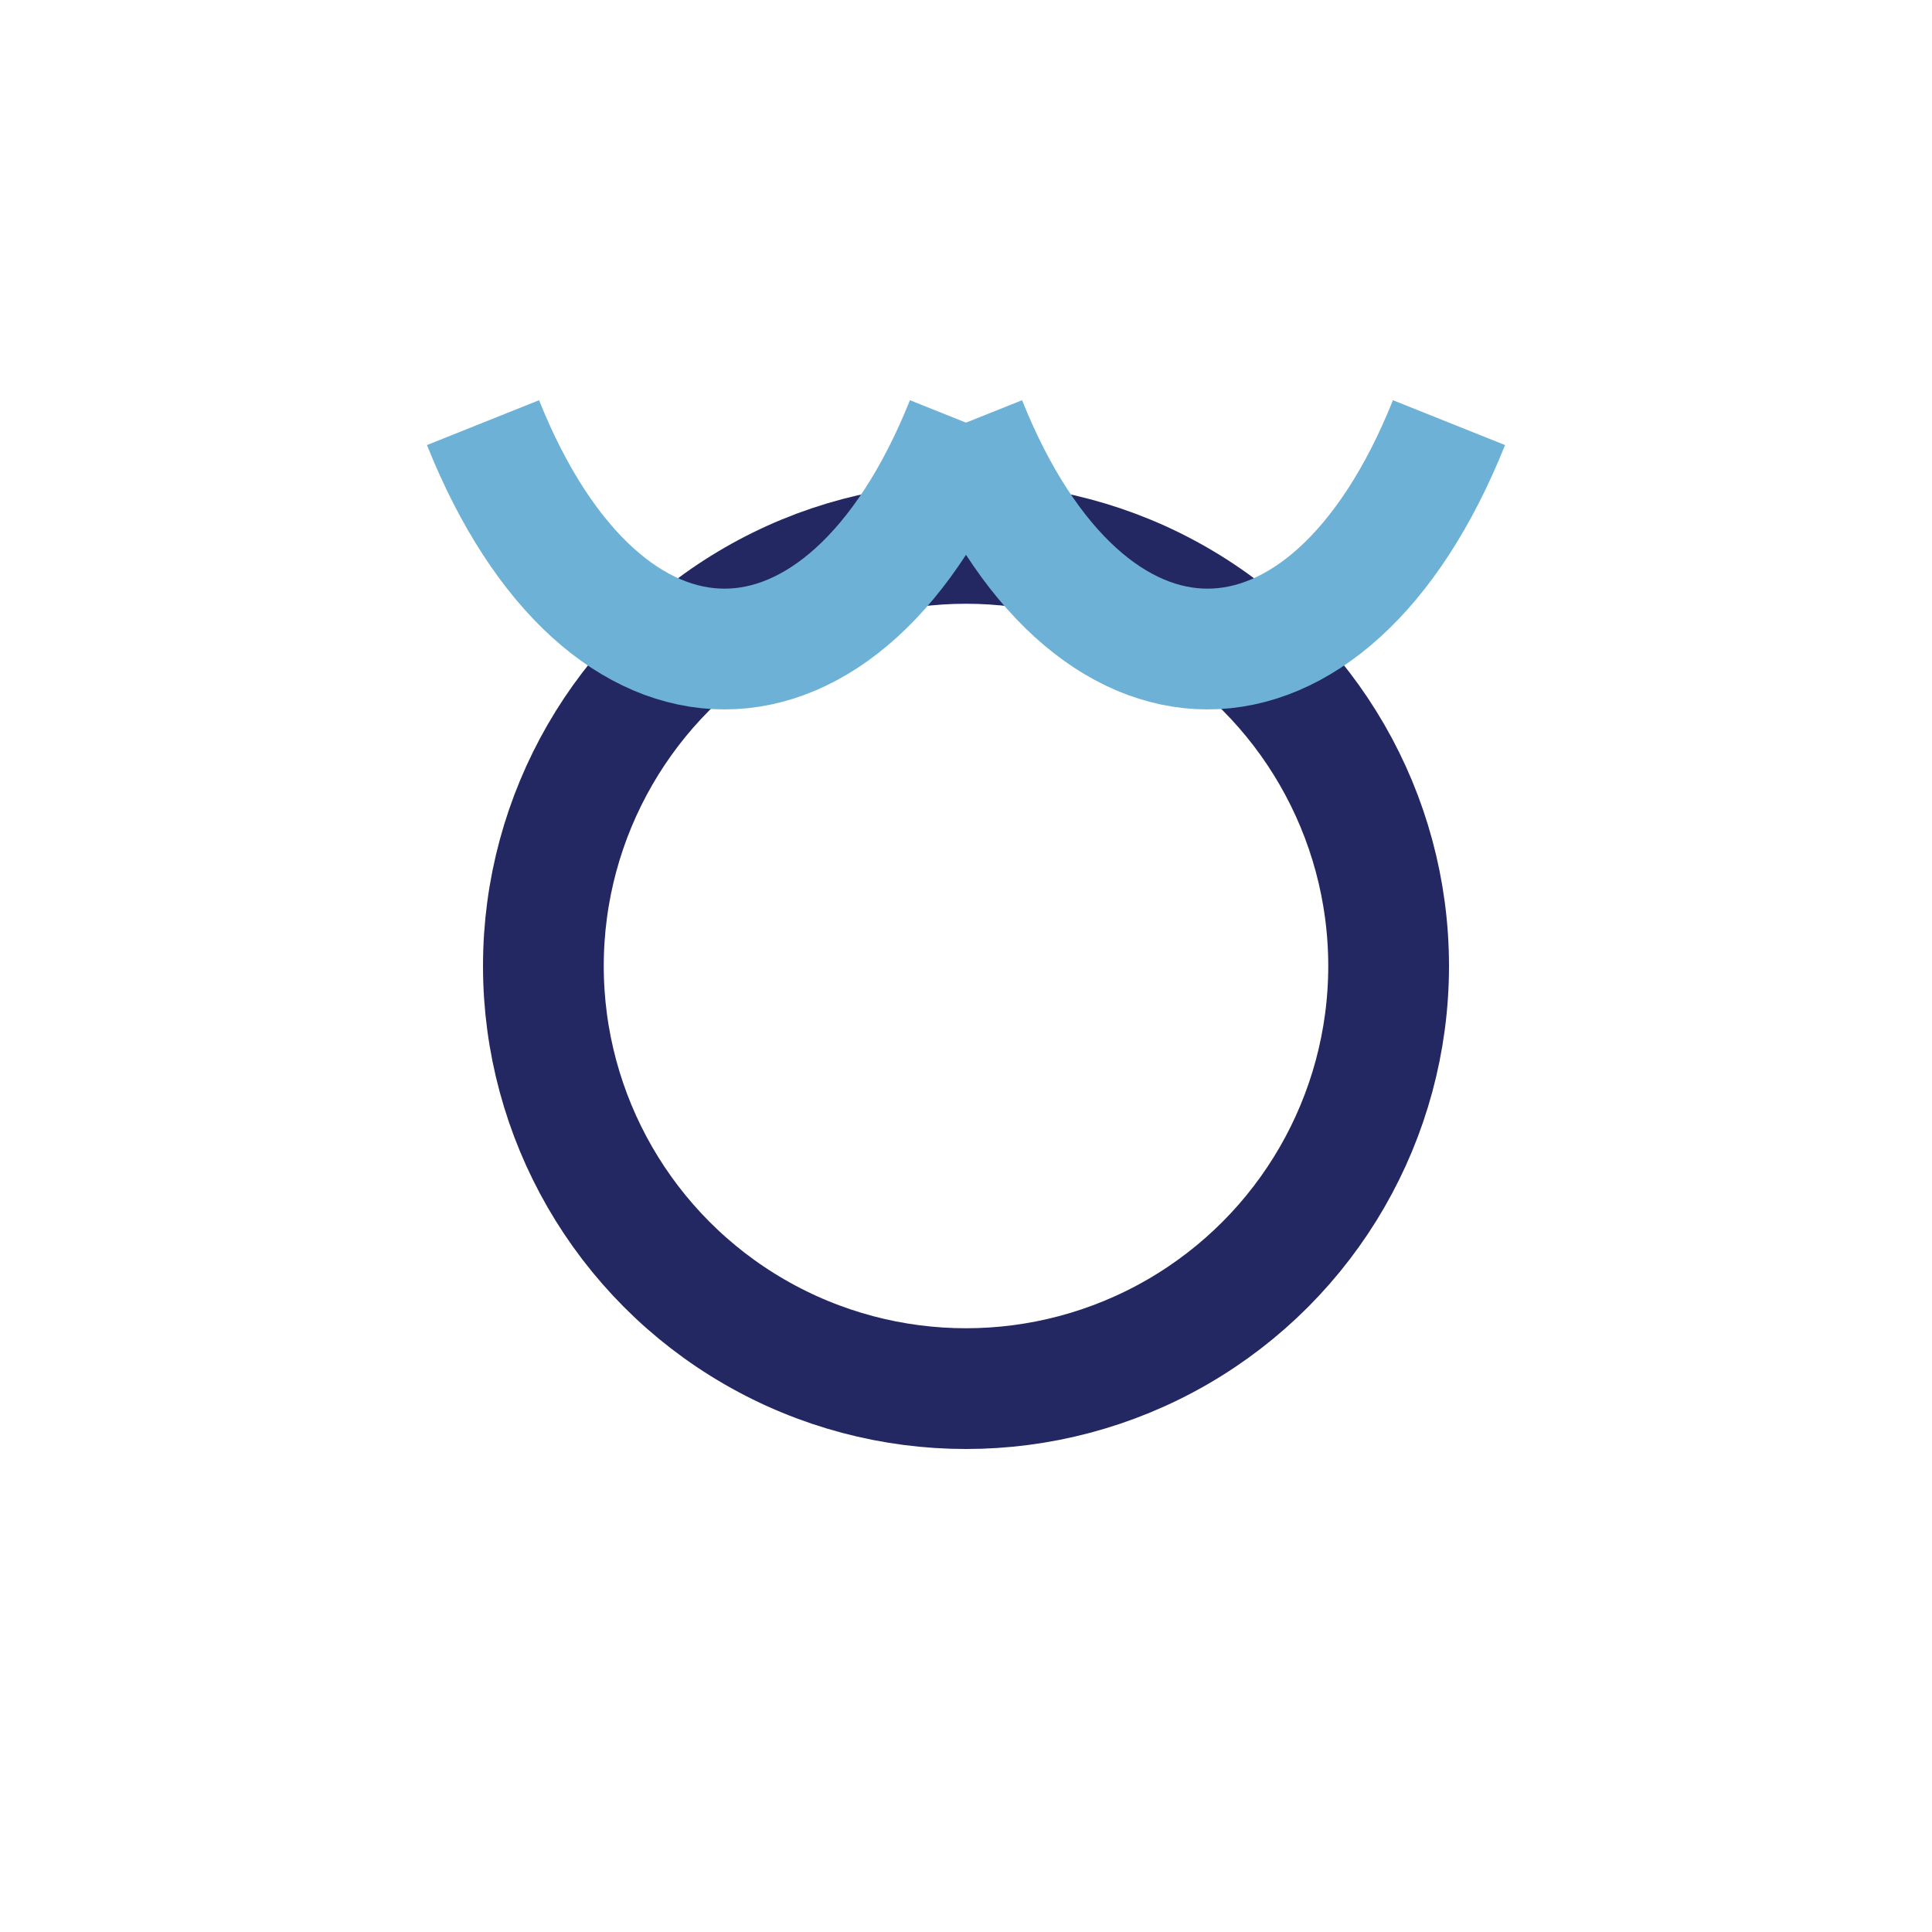
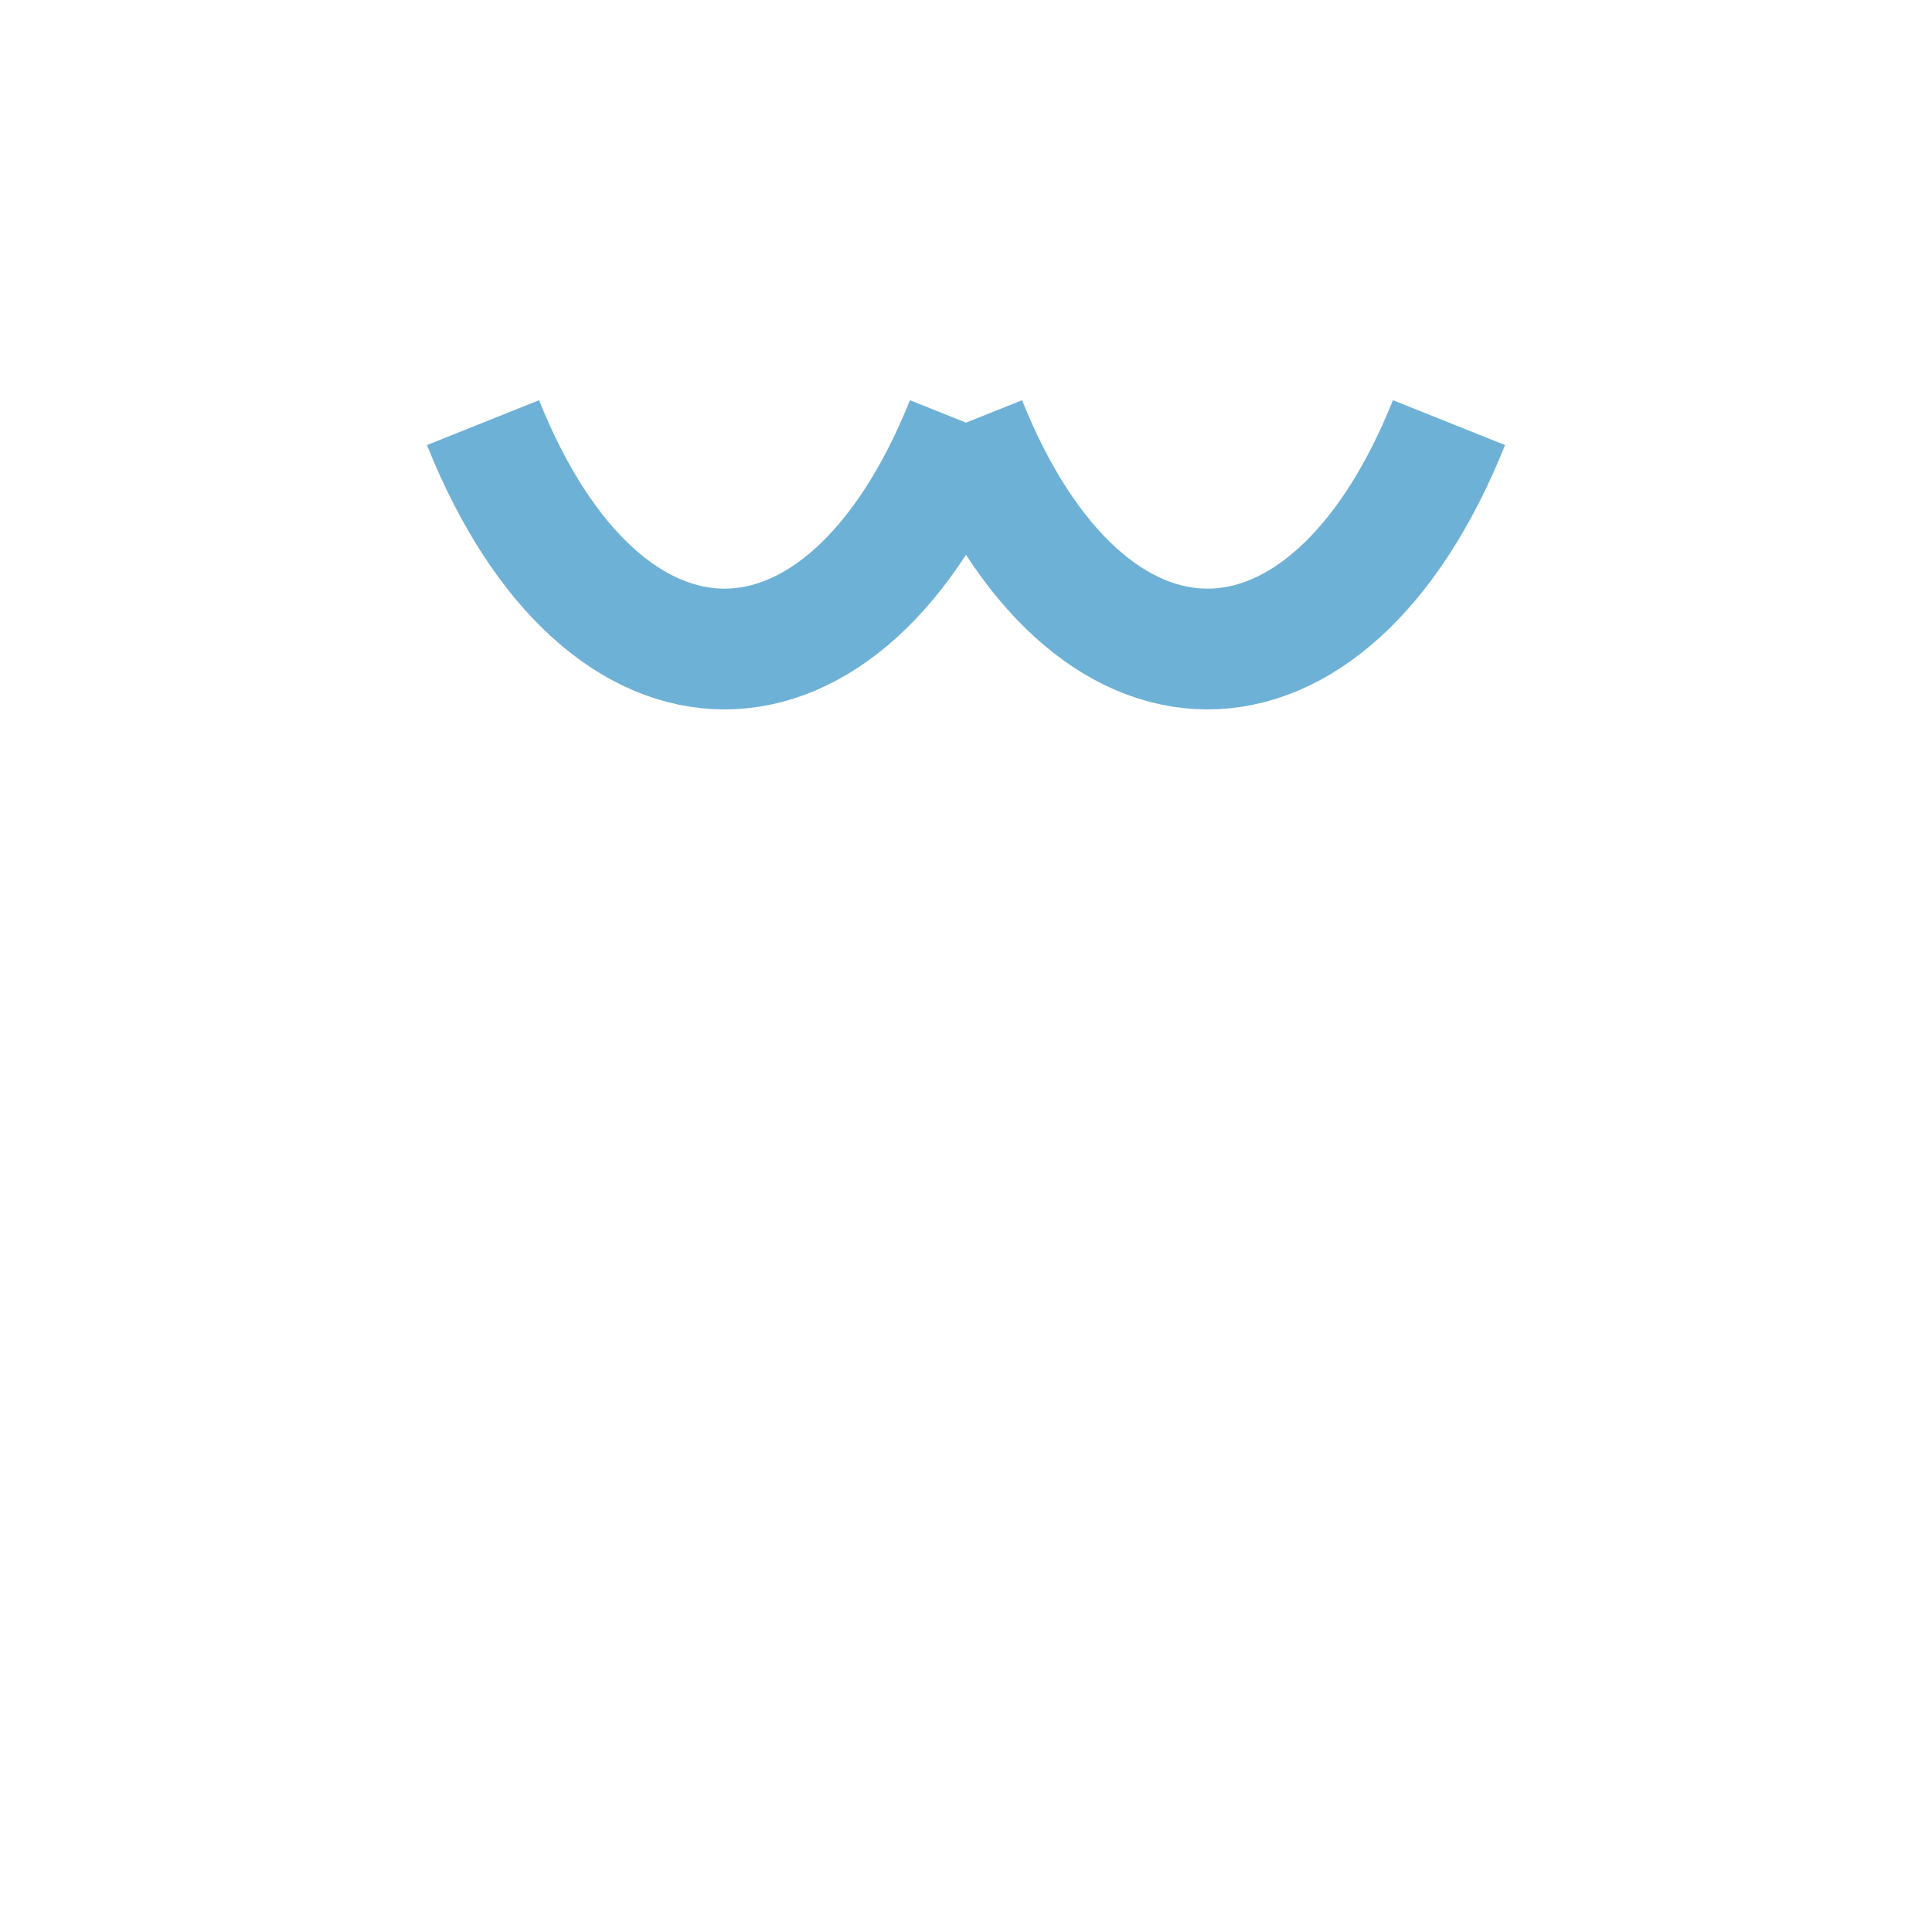
<svg xmlns="http://www.w3.org/2000/svg" width="32" height="32" viewBox="0 0 32 32">
-   <circle cx="16" cy="16" r="7" stroke="#232863" stroke-width="2" fill="none" />
  <path d="M8 7c2 5 6 5 8 0M24 7c-2 5-6 5-8 0" stroke="#6EB1D6" stroke-width="2" fill="none" />
</svg>